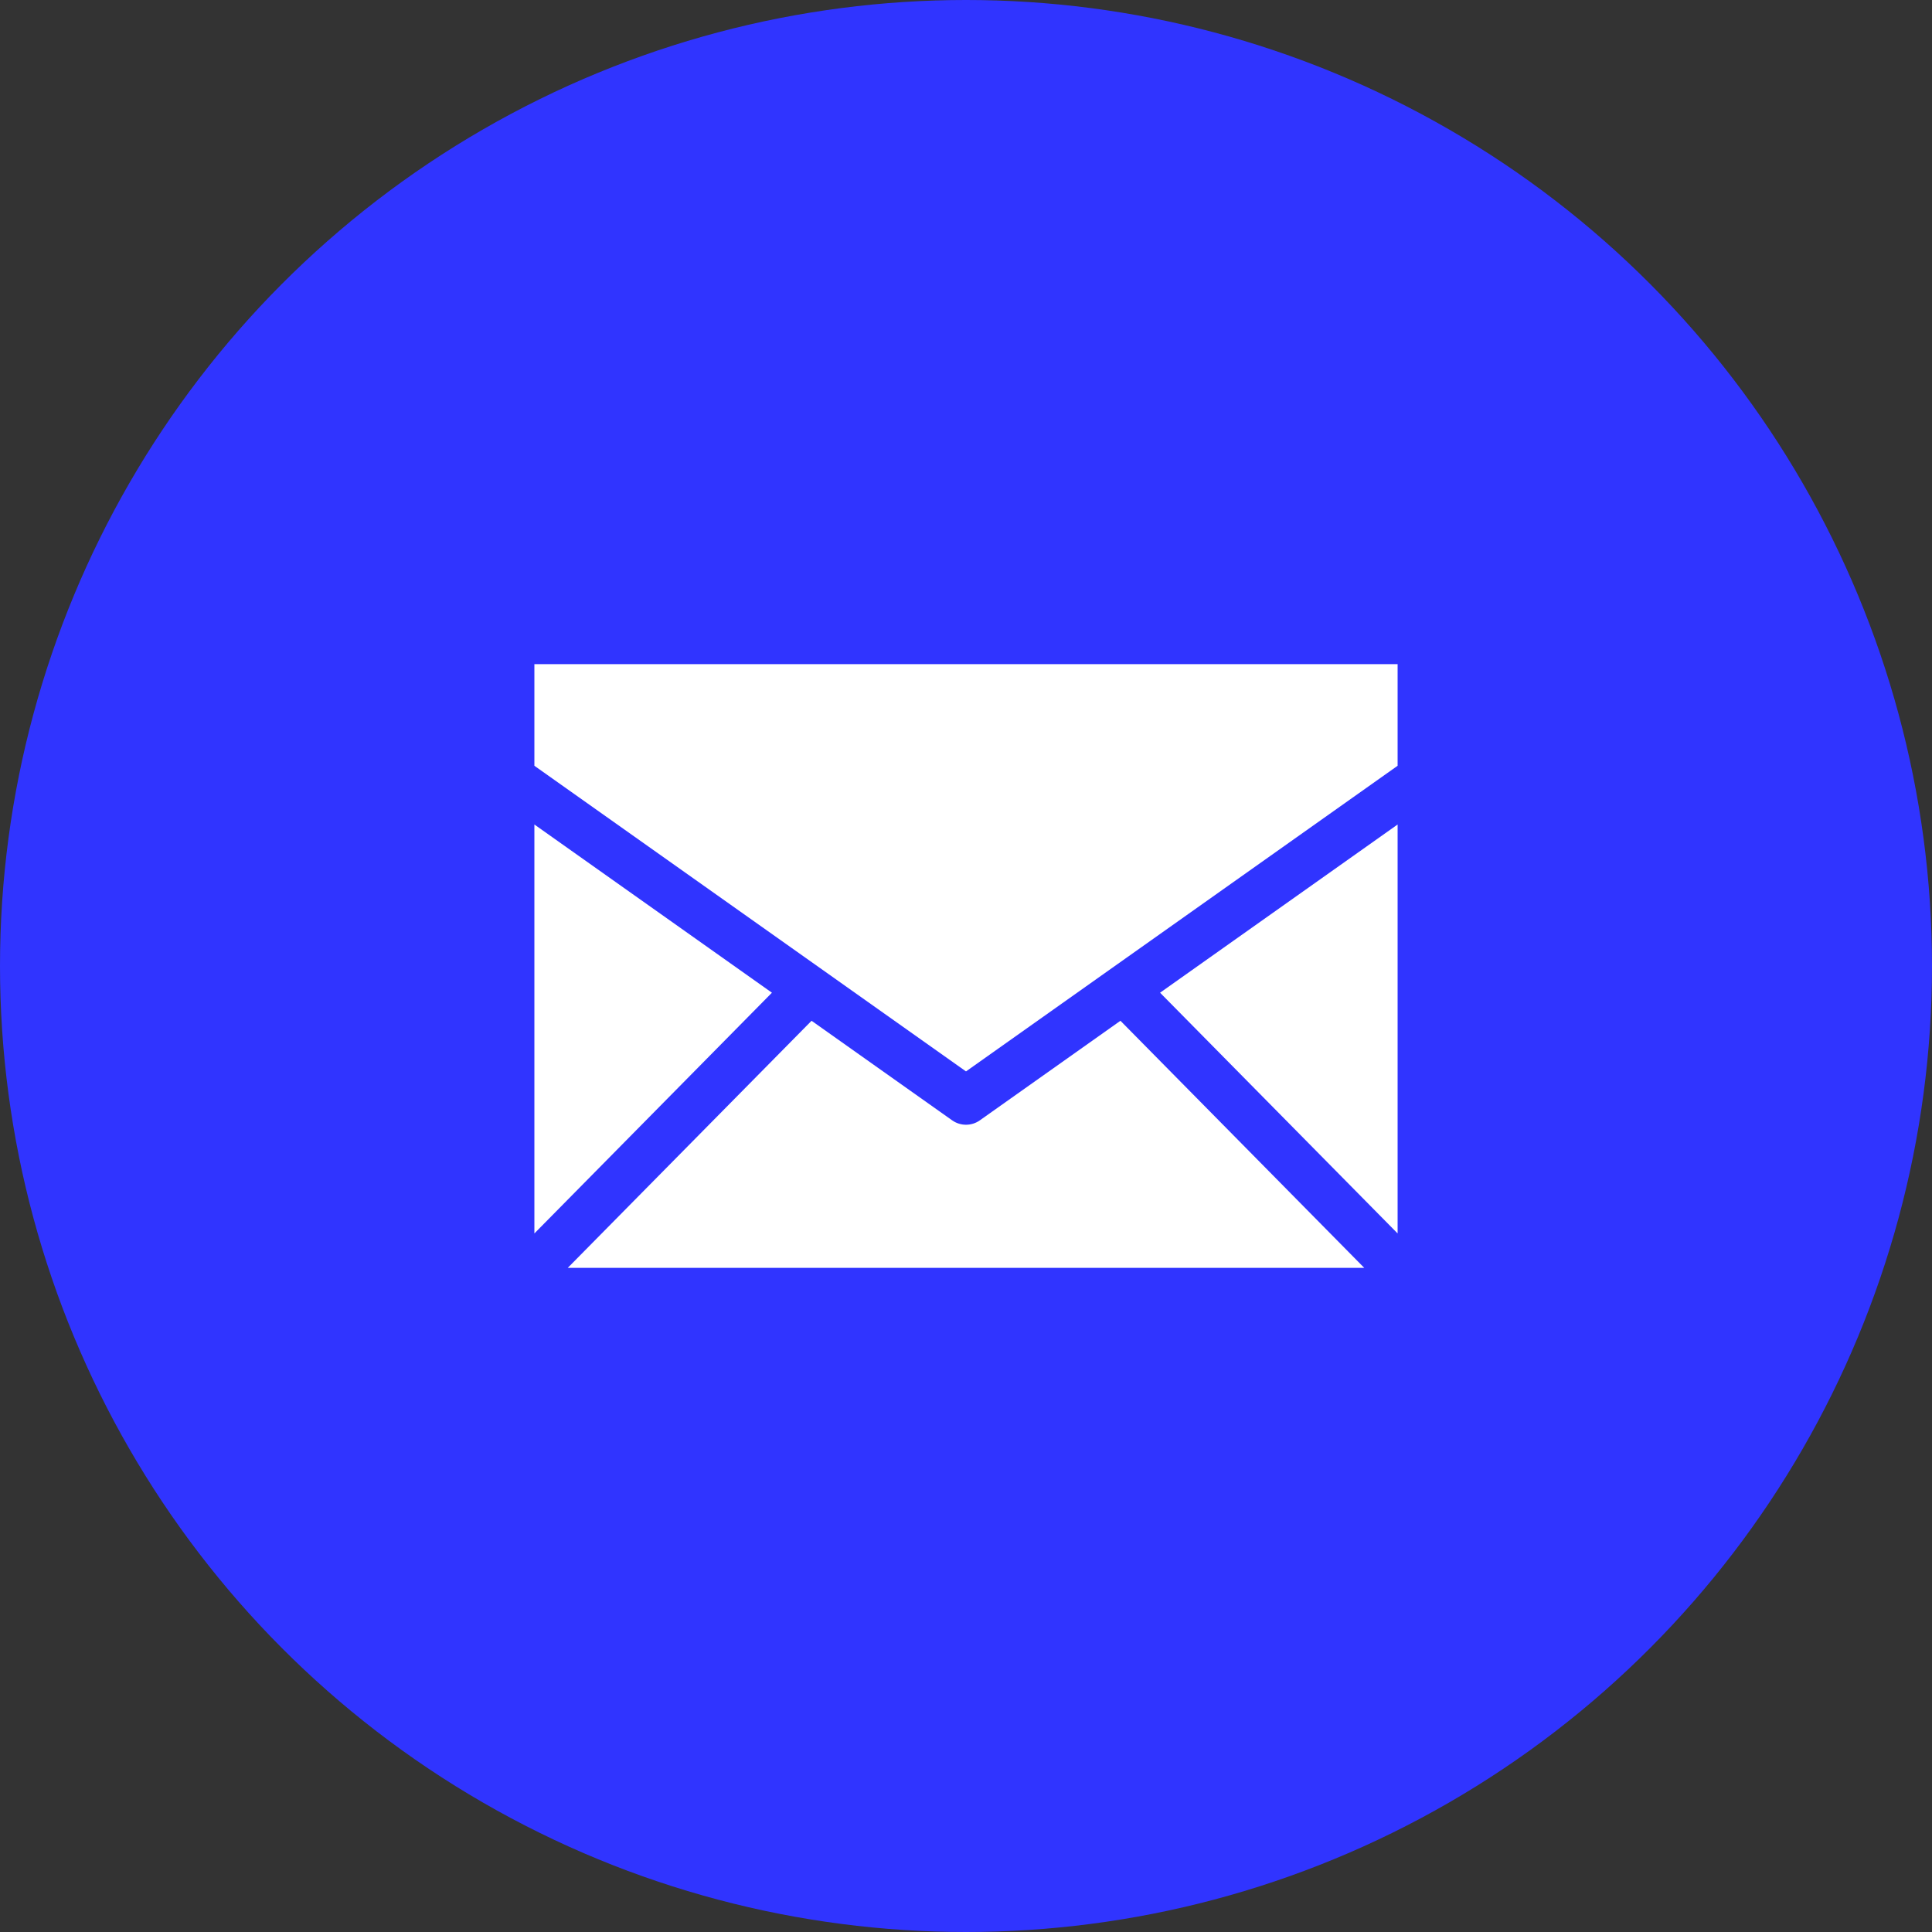
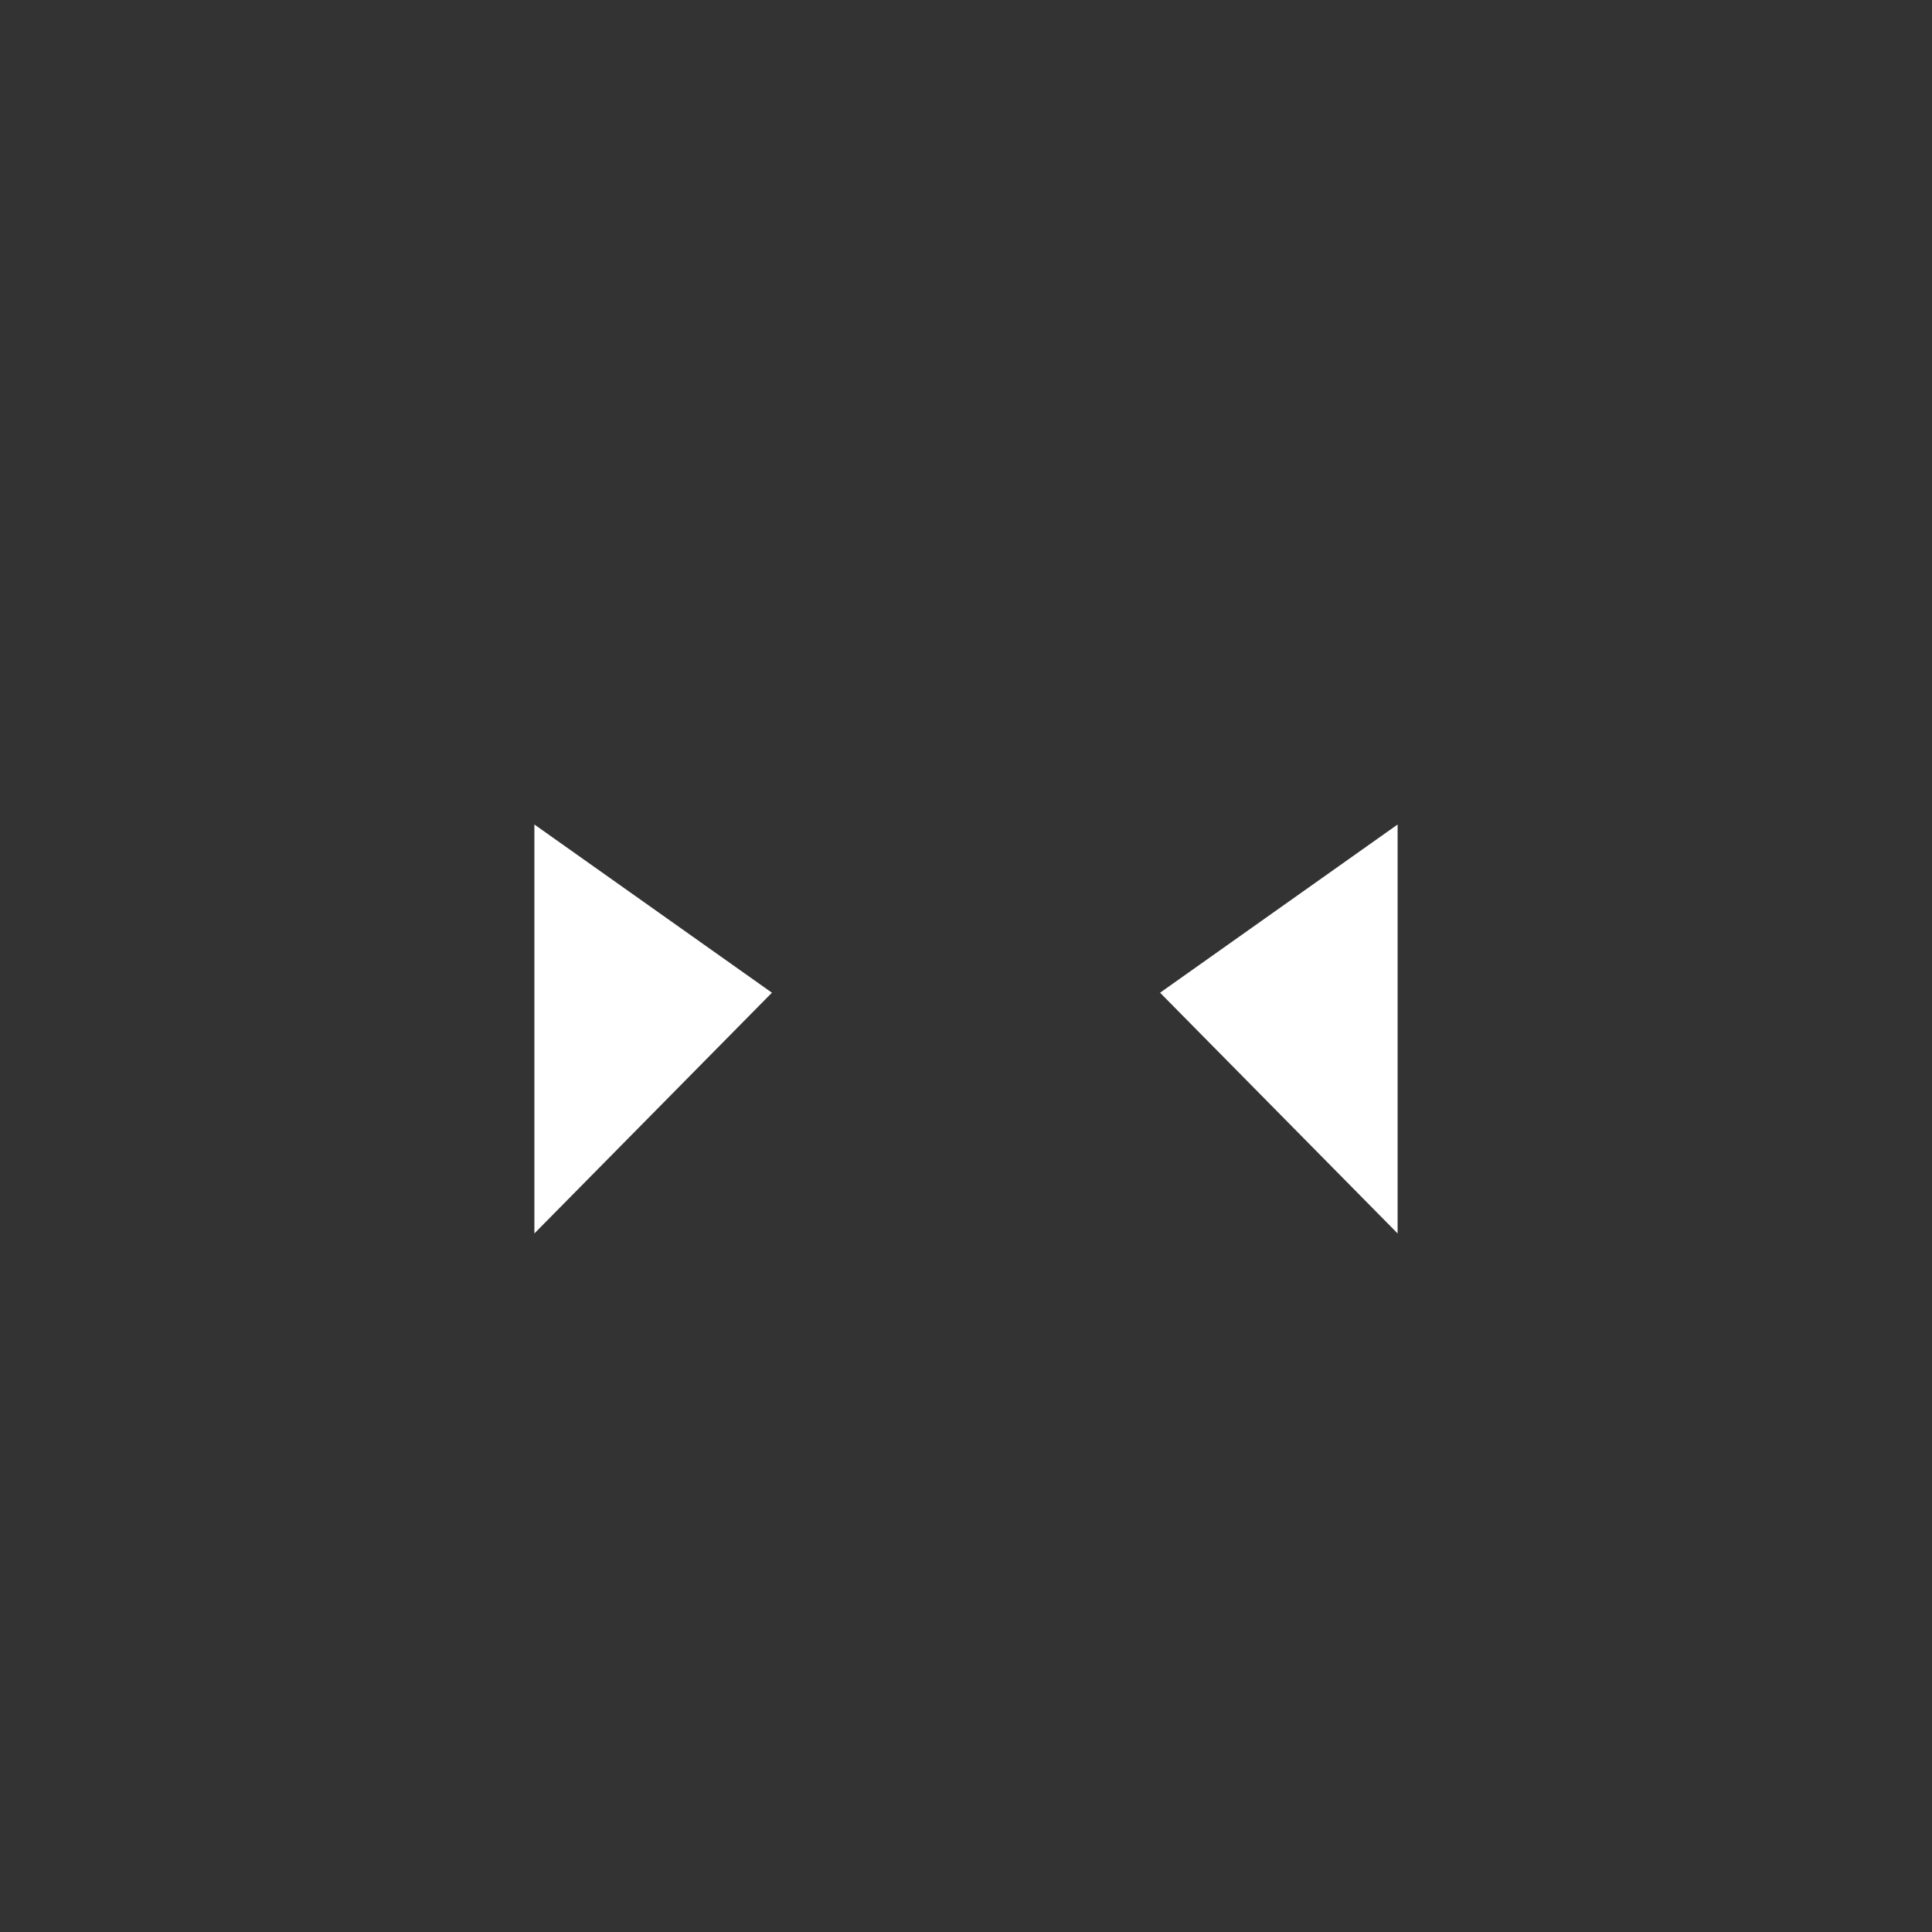
<svg xmlns="http://www.w3.org/2000/svg" version="1.1" x="0px" y="0px" width="80px" height="80px" viewBox="0 0 80 80" style="enable-background:new 0 0 80 80;" xml:space="preserve">
  <rect x="0" y="0" width="80" height="80" fill="#333333" stroke="none" />
  <style type="text/css">
	.st0{fill:#3034FF;}
	.st1{fill:#FFFFFF;}
</style>
  <defs>
</defs>
-   <circle class="st0" cx="40" cy="40" r="40" />
  <g id="XMLID_1_">
    <polygon id="XMLID_5_" class="st1" points="57.872,51.074 57.872,34.141 48.036,41.106  " />
    <polygon id="XMLID_4_" class="st1" points="22.128,34.141 22.128,51.074 31.964,41.106  " />
-     <path id="XMLID_3_" class="st1" d="M40.573,46.391c-0.172,0.122-0.373,0.182-0.573,0.182c-0.201,0-0.402-0.061-0.573-0.182   l-5.822-4.123L23.509,52.5h32.982L46.395,42.268L40.573,46.391z" />
-     <polygon id="XMLID_2_" class="st1" points="22.128,27.5 22.128,31.709 33.376,39.674 34.197,40.255 35.018,40.837 40,44.365    44.982,40.837 45.803,40.255 46.624,39.674 57.872,31.709 57.872,27.5  " />
  </g>
</svg>